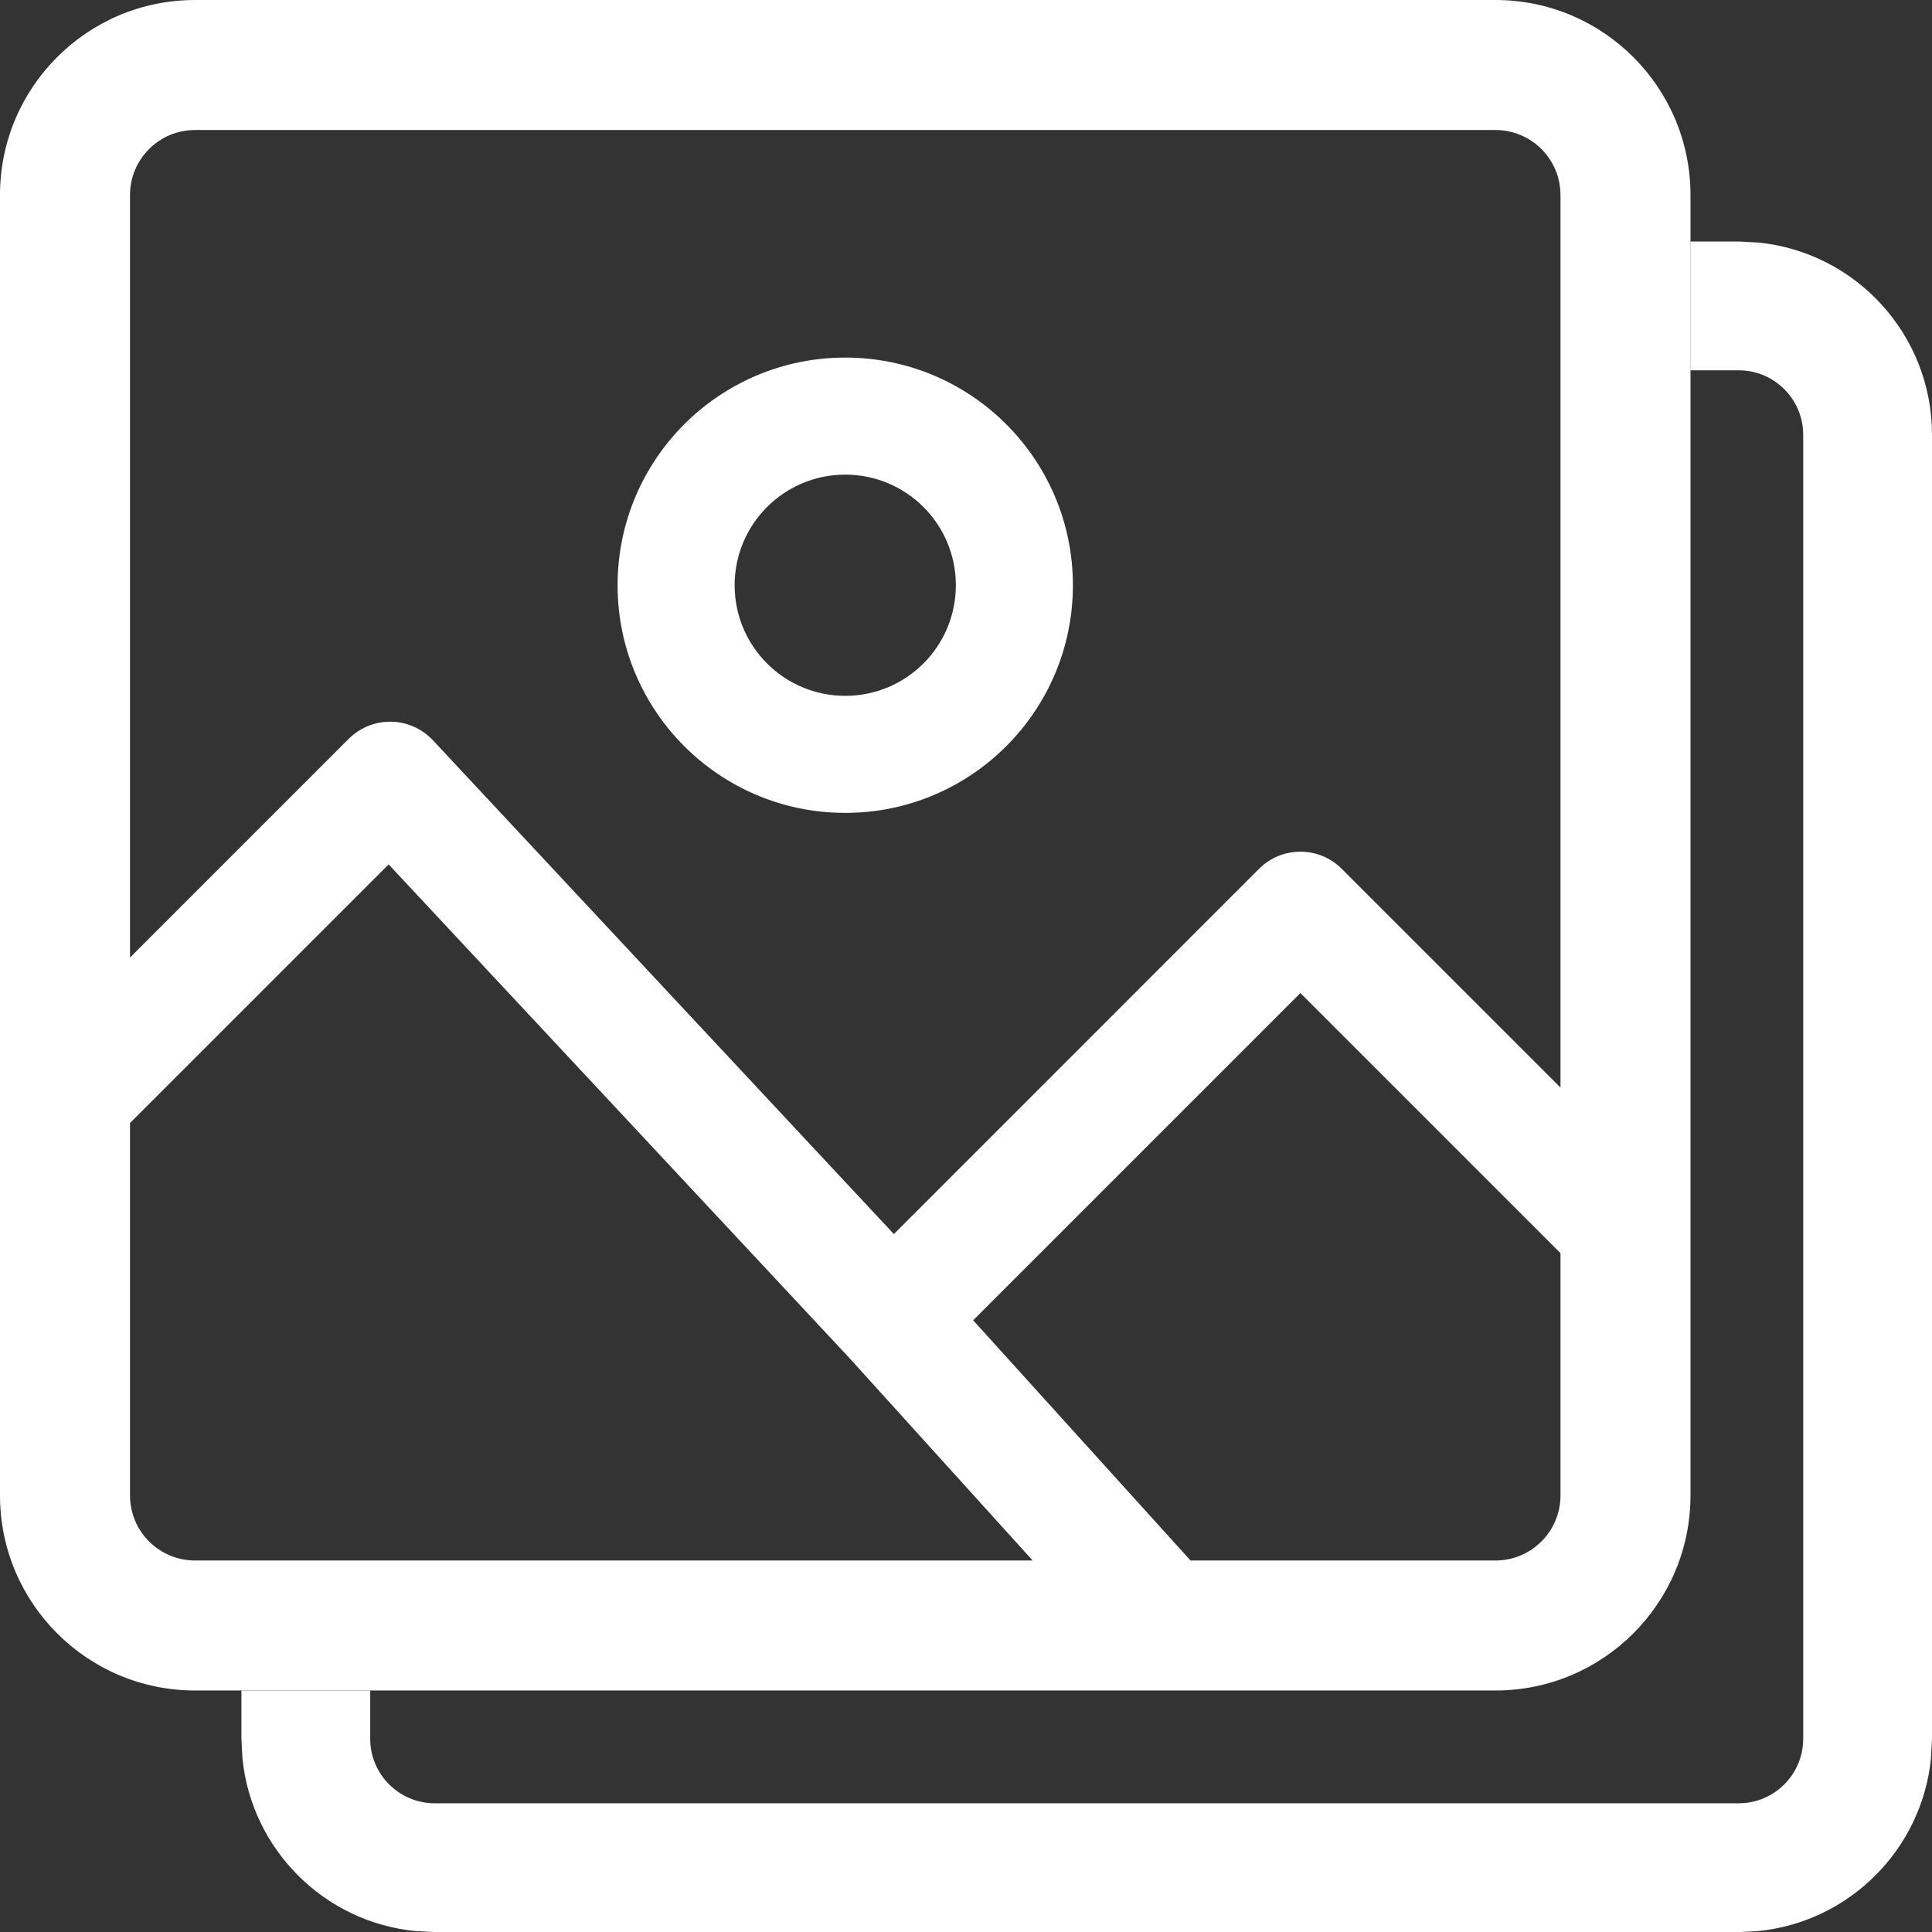
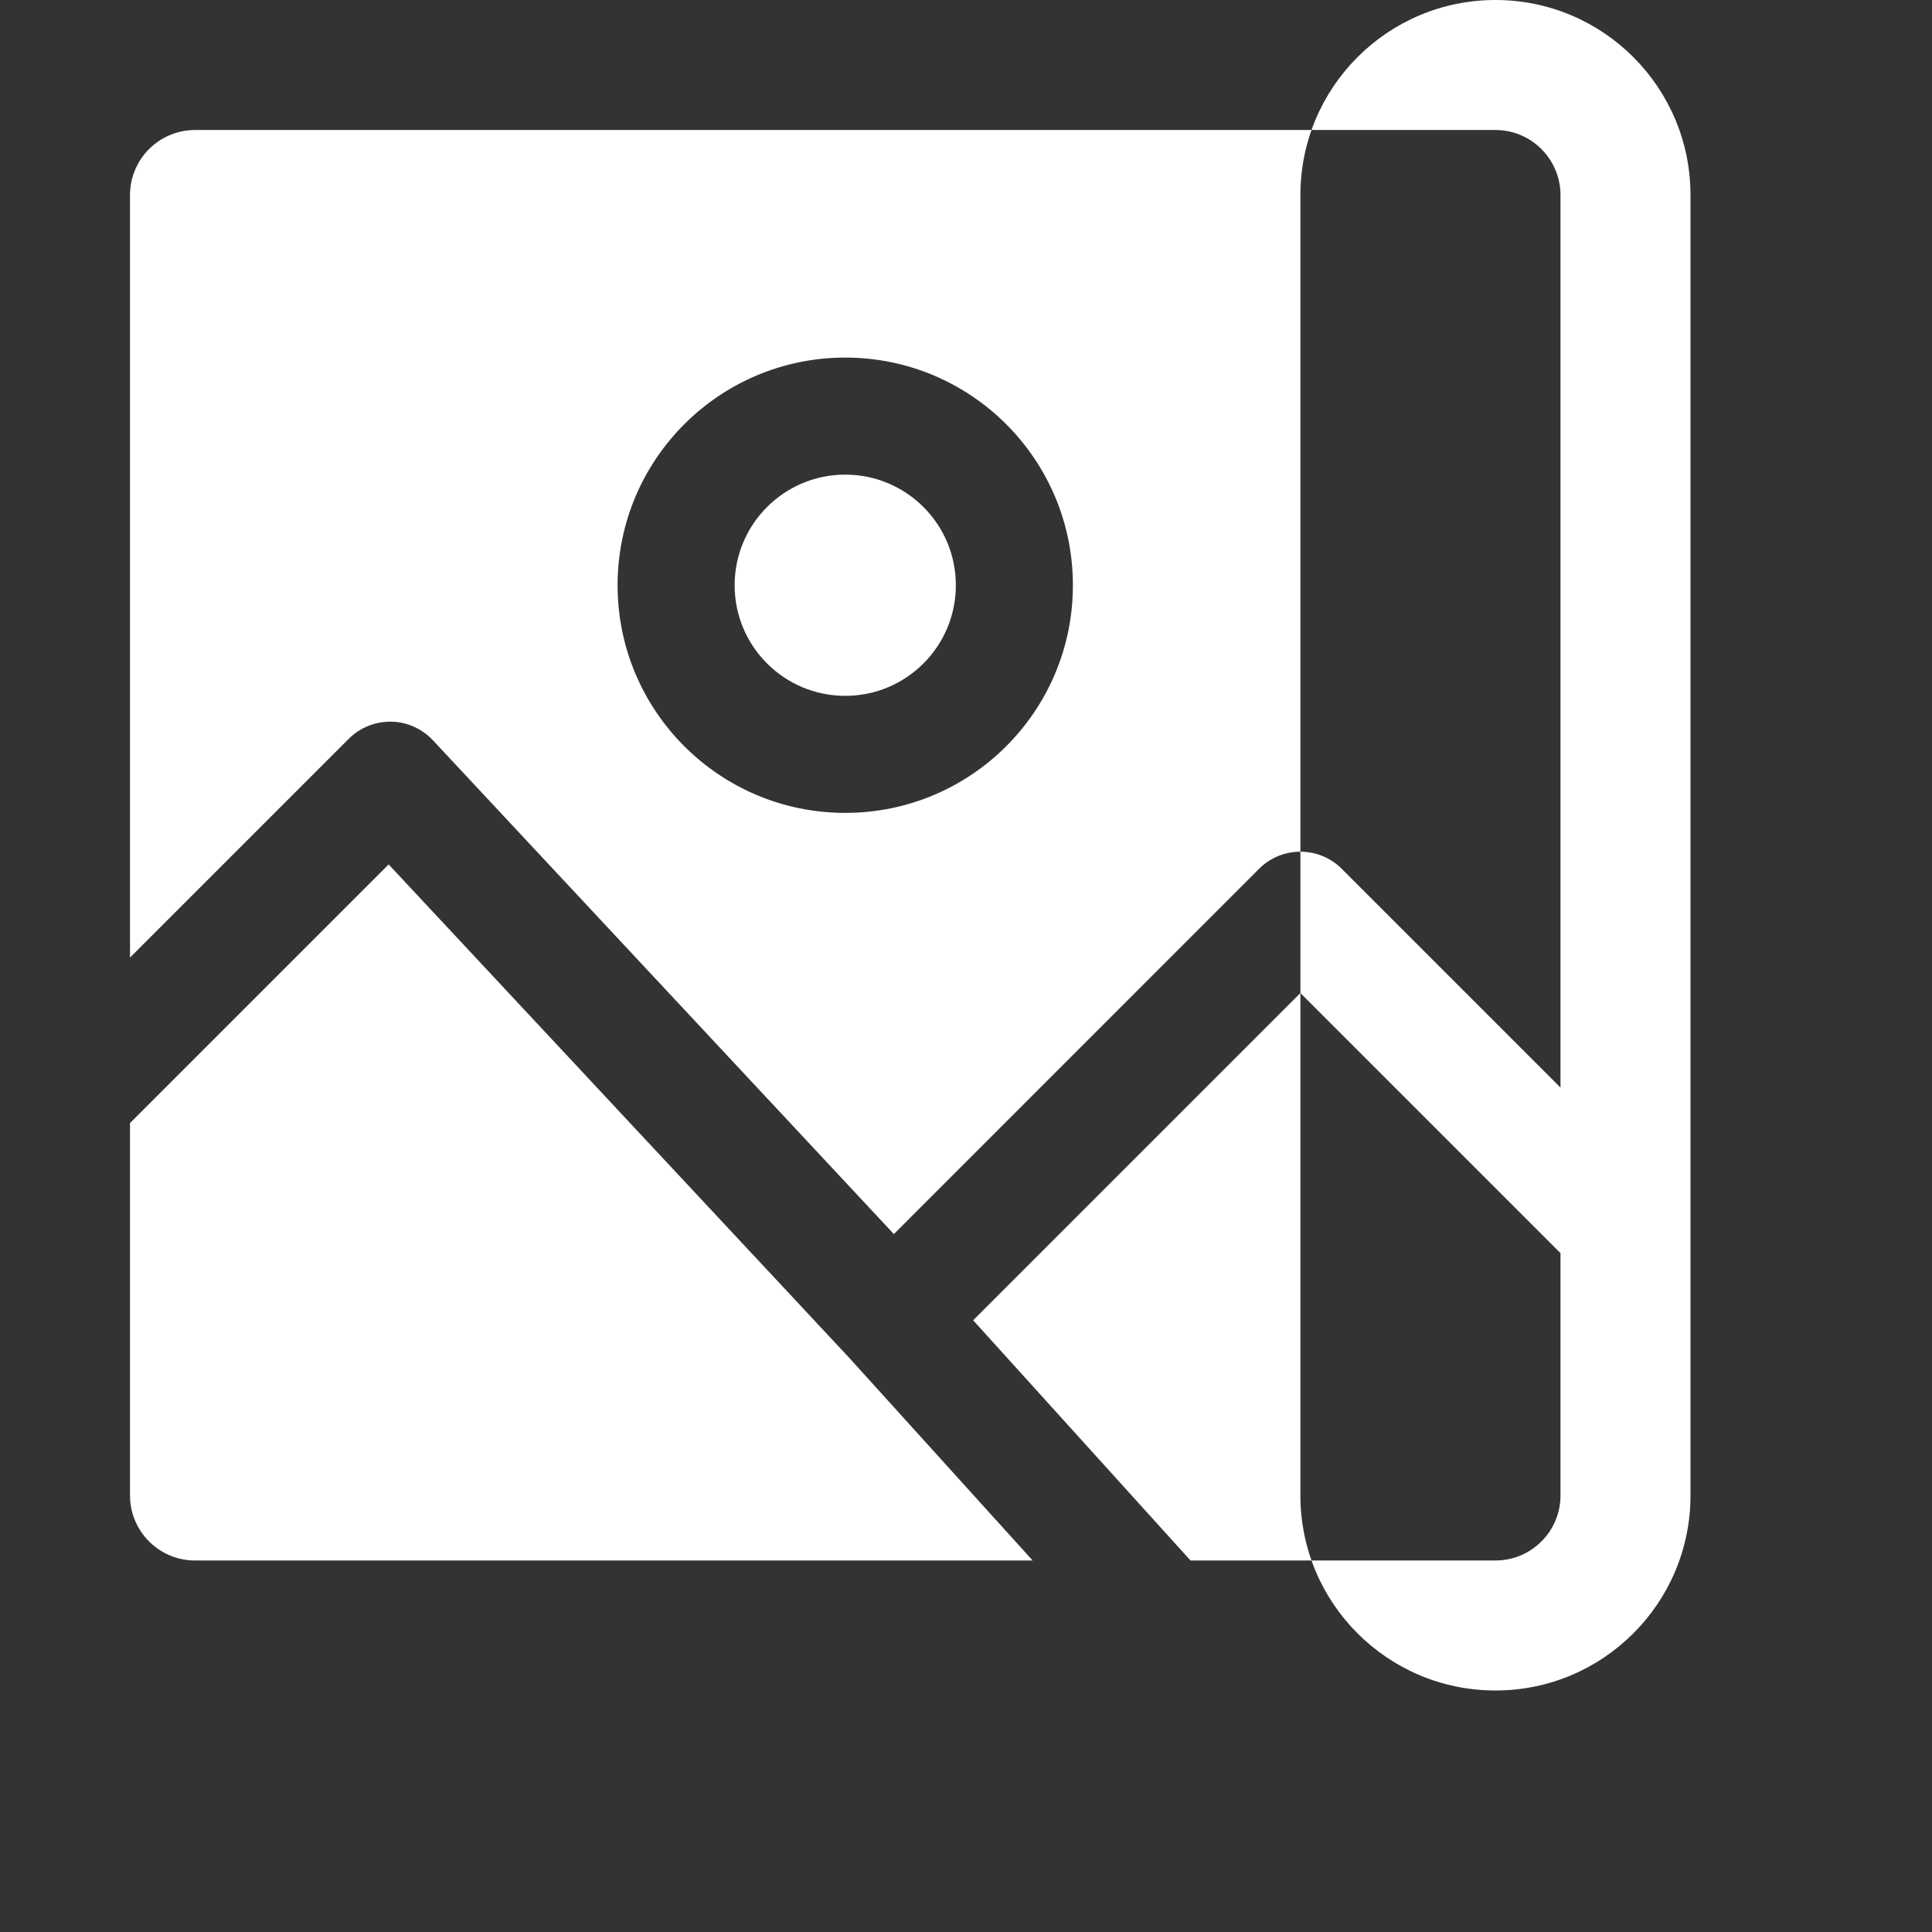
<svg xmlns="http://www.w3.org/2000/svg" fill="none" height="24" viewBox="0 0 24 24" width="24">
  <rect x="0" y="0" width="24" height="24" fill="#333333" stroke="none" />
  <g fill="#fff">
-     <path d="m21.846 3.013c1.21.123 2.154 1.145 2.154 2.388v16.199l-.013.246c-.115 1.129-1.012 2.027-2.142 2.142l-.246.013h-16.199l-.246-.013c-1.129-.115-2.027-1.012-2.142-2.142l-.013-.246v-.6h1.6v.6c0 .442.359.801.801.801h16.199c.442 0 .801-.359.801-.801v-16.199c0-.442-.359-.801-.801-.801h-.6v-1.6h.6z" />
-     <path clip-rule="evenodd" d="m2.423 0h16.154c1.338 0 2.423 1.085 2.423 2.423v16.154c0 1.338-1.085 2.423-2.423 2.423h-16.154c-1.338 0-2.423-1.085-2.423-2.423v-16.154c0-1.338 1.085-2.423 2.423-2.423zm0 1.615c-.446 0-.808.362-.808.808v9.472l2.717-2.717c.139-.139.329-.216.527-.213.197.003.384.087.519.231l5.726 6.134 4.536-4.537c.284-.284.744-.284 1.028 0l2.717 2.717v-11.087c0-.446-.362-.808-.808-.808zm-.808 16.962v-4.626l3.213-3.213 5.722 6.13 2.278 2.517h-10.405c-.446 0-.808-.362-.808-.808zm16.962.808h-3.788l-2.7-2.984 4.065-4.065 3.231 3.231v3.01c0 .446-.362.808-.808.808zm-9.451-12.115c0-.759.615-1.374 1.374-1.374.759 0 1.374.615 1.374 1.374s-.615 1.374-1.374 1.374c-.759 0-1.374-.615-1.374-1.374zm1.374-2.828c-1.562 0-2.828 1.266-2.828 2.828s1.266 2.828 2.828 2.828c1.562 0 2.828-1.266 2.828-2.828s-1.266-2.828-2.828-2.828z" fill-rule="evenodd" />
+     <path clip-rule="evenodd" d="m2.423 0h16.154c1.338 0 2.423 1.085 2.423 2.423v16.154c0 1.338-1.085 2.423-2.423 2.423c-1.338 0-2.423-1.085-2.423-2.423v-16.154c0-1.338 1.085-2.423 2.423-2.423zm0 1.615c-.446 0-.808.362-.808.808v9.472l2.717-2.717c.139-.139.329-.216.527-.213.197.003.384.087.519.231l5.726 6.134 4.536-4.537c.284-.284.744-.284 1.028 0l2.717 2.717v-11.087c0-.446-.362-.808-.808-.808zm-.808 16.962v-4.626l3.213-3.213 5.722 6.13 2.278 2.517h-10.405c-.446 0-.808-.362-.808-.808zm16.962.808h-3.788l-2.7-2.984 4.065-4.065 3.231 3.231v3.01c0 .446-.362.808-.808.808zm-9.451-12.115c0-.759.615-1.374 1.374-1.374.759 0 1.374.615 1.374 1.374s-.615 1.374-1.374 1.374c-.759 0-1.374-.615-1.374-1.374zm1.374-2.828c-1.562 0-2.828 1.266-2.828 2.828s1.266 2.828 2.828 2.828c1.562 0 2.828-1.266 2.828-2.828s-1.266-2.828-2.828-2.828z" fill-rule="evenodd" />
  </g>
</svg>